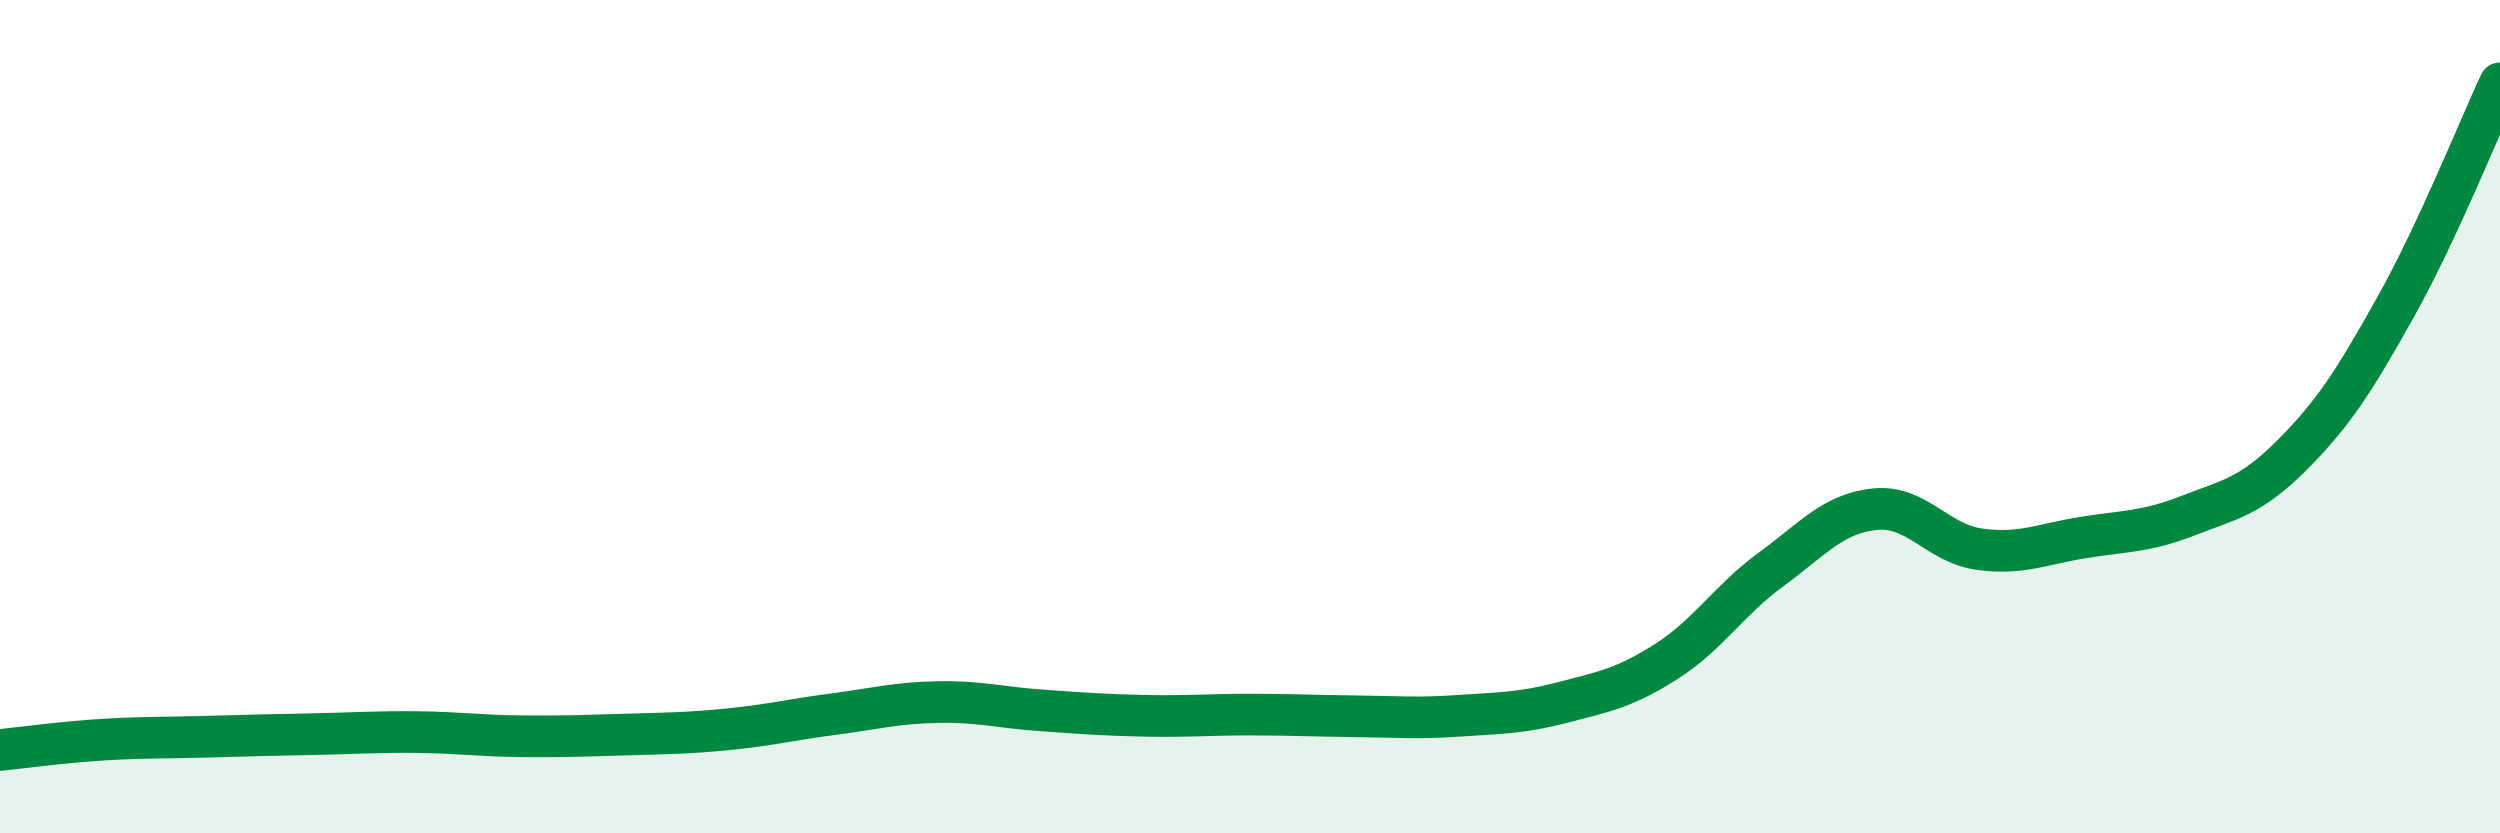
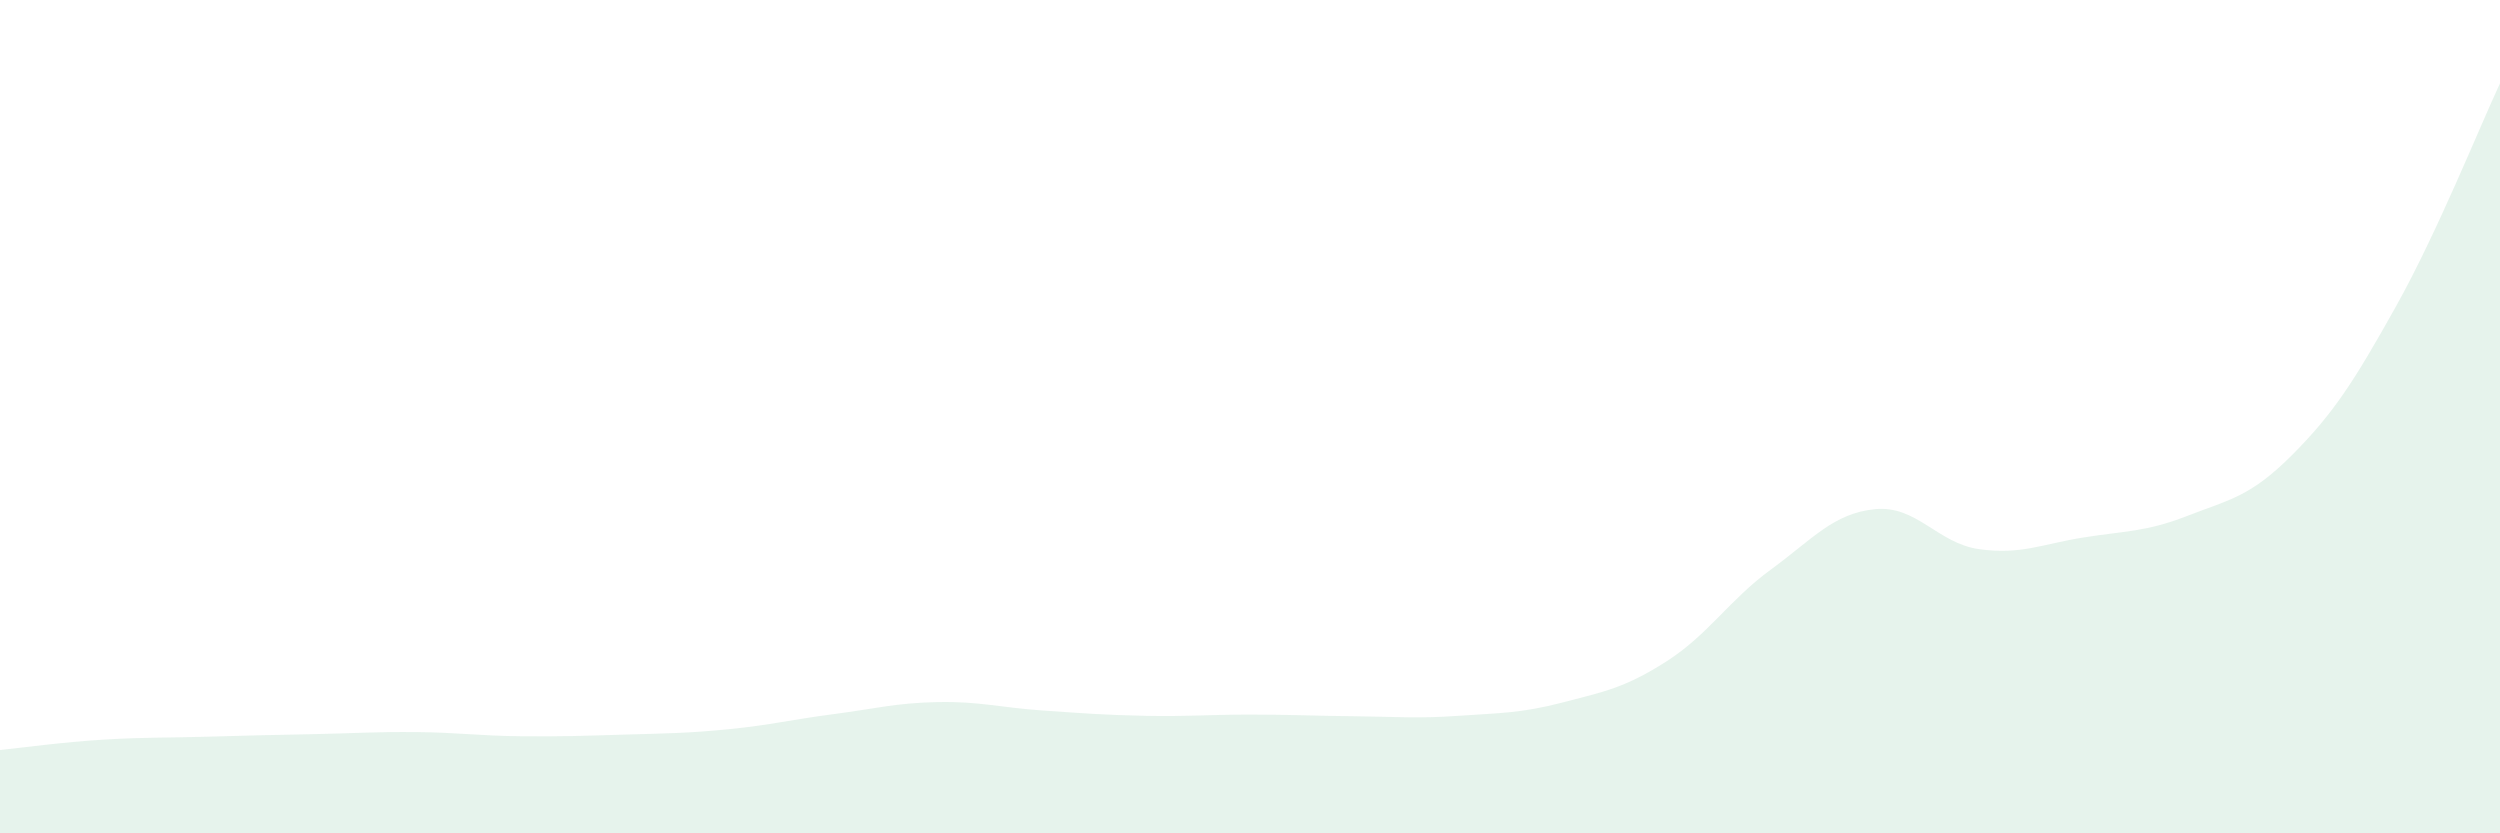
<svg xmlns="http://www.w3.org/2000/svg" width="60" height="20" viewBox="0 0 60 20">
  <path d="M 0,18 C 0.5,17.95 1.5,17.81 2.5,17.75 C 3.5,17.69 4,17.71 5,17.68 C 6,17.65 6.5,17.64 7.5,17.62 C 8.5,17.6 9,17.56 10,17.57 C 11,17.58 11.5,17.66 12.5,17.67 C 13.5,17.68 14,17.66 15,17.63 C 16,17.6 16.5,17.6 17.5,17.5 C 18.5,17.4 19,17.27 20,17.14 C 21,17.01 21.5,16.87 22.5,16.85 C 23.5,16.83 24,16.98 25,17.05 C 26,17.12 26.5,17.16 27.5,17.18 C 28.5,17.2 29,17.15 30,17.15 C 31,17.15 31.5,17.18 32.5,17.19 C 33.5,17.2 34,17.25 35,17.18 C 36,17.11 36.5,17.12 37.5,16.86 C 38.5,16.6 39,16.51 40,15.87 C 41,15.23 41.5,14.4 42.5,13.67 C 43.5,12.94 44,12.32 45,12.22 C 46,12.12 46.5,13.04 47.5,13.18 C 48.5,13.32 49,13.06 50,12.9 C 51,12.74 51.5,12.77 52.5,12.38 C 53.5,11.99 54,11.93 55,10.93 C 56,9.93 56.5,9.15 57.5,7.36 C 58.5,5.57 59.5,3.07 60,2L60 20L0 20Z" fill="#008740" opacity="0.1" stroke-linecap="round" stroke-linejoin="round" />
-   <path d="M 0,18 C 0.5,17.95 1.5,17.81 2.5,17.75 C 3.5,17.69 4,17.71 5,17.68 C 6,17.65 6.5,17.64 7.5,17.62 C 8.5,17.6 9,17.56 10,17.57 C 11,17.58 11.5,17.66 12.5,17.67 C 13.5,17.68 14,17.66 15,17.63 C 16,17.6 16.5,17.6 17.5,17.5 C 18.5,17.4 19,17.27 20,17.14 C 21,17.01 21.5,16.87 22.5,16.85 C 23.5,16.83 24,16.98 25,17.05 C 26,17.12 26.5,17.16 27.5,17.18 C 28.5,17.2 29,17.15 30,17.15 C 31,17.15 31.5,17.18 32.5,17.19 C 33.5,17.2 34,17.25 35,17.18 C 36,17.11 36.5,17.12 37.5,16.86 C 38.5,16.6 39,16.51 40,15.87 C 41,15.23 41.5,14.4 42.5,13.67 C 43.5,12.94 44,12.32 45,12.22 C 46,12.12 46.5,13.04 47.5,13.18 C 48.5,13.32 49,13.06 50,12.9 C 51,12.74 51.5,12.77 52.5,12.38 C 53.5,11.99 54,11.93 55,10.93 C 56,9.93 56.5,9.15 57.5,7.36 C 58.5,5.57 59.5,3.07 60,2" stroke="#008740" stroke-width="1" fill="none" stroke-linecap="round" stroke-linejoin="round" />
</svg>